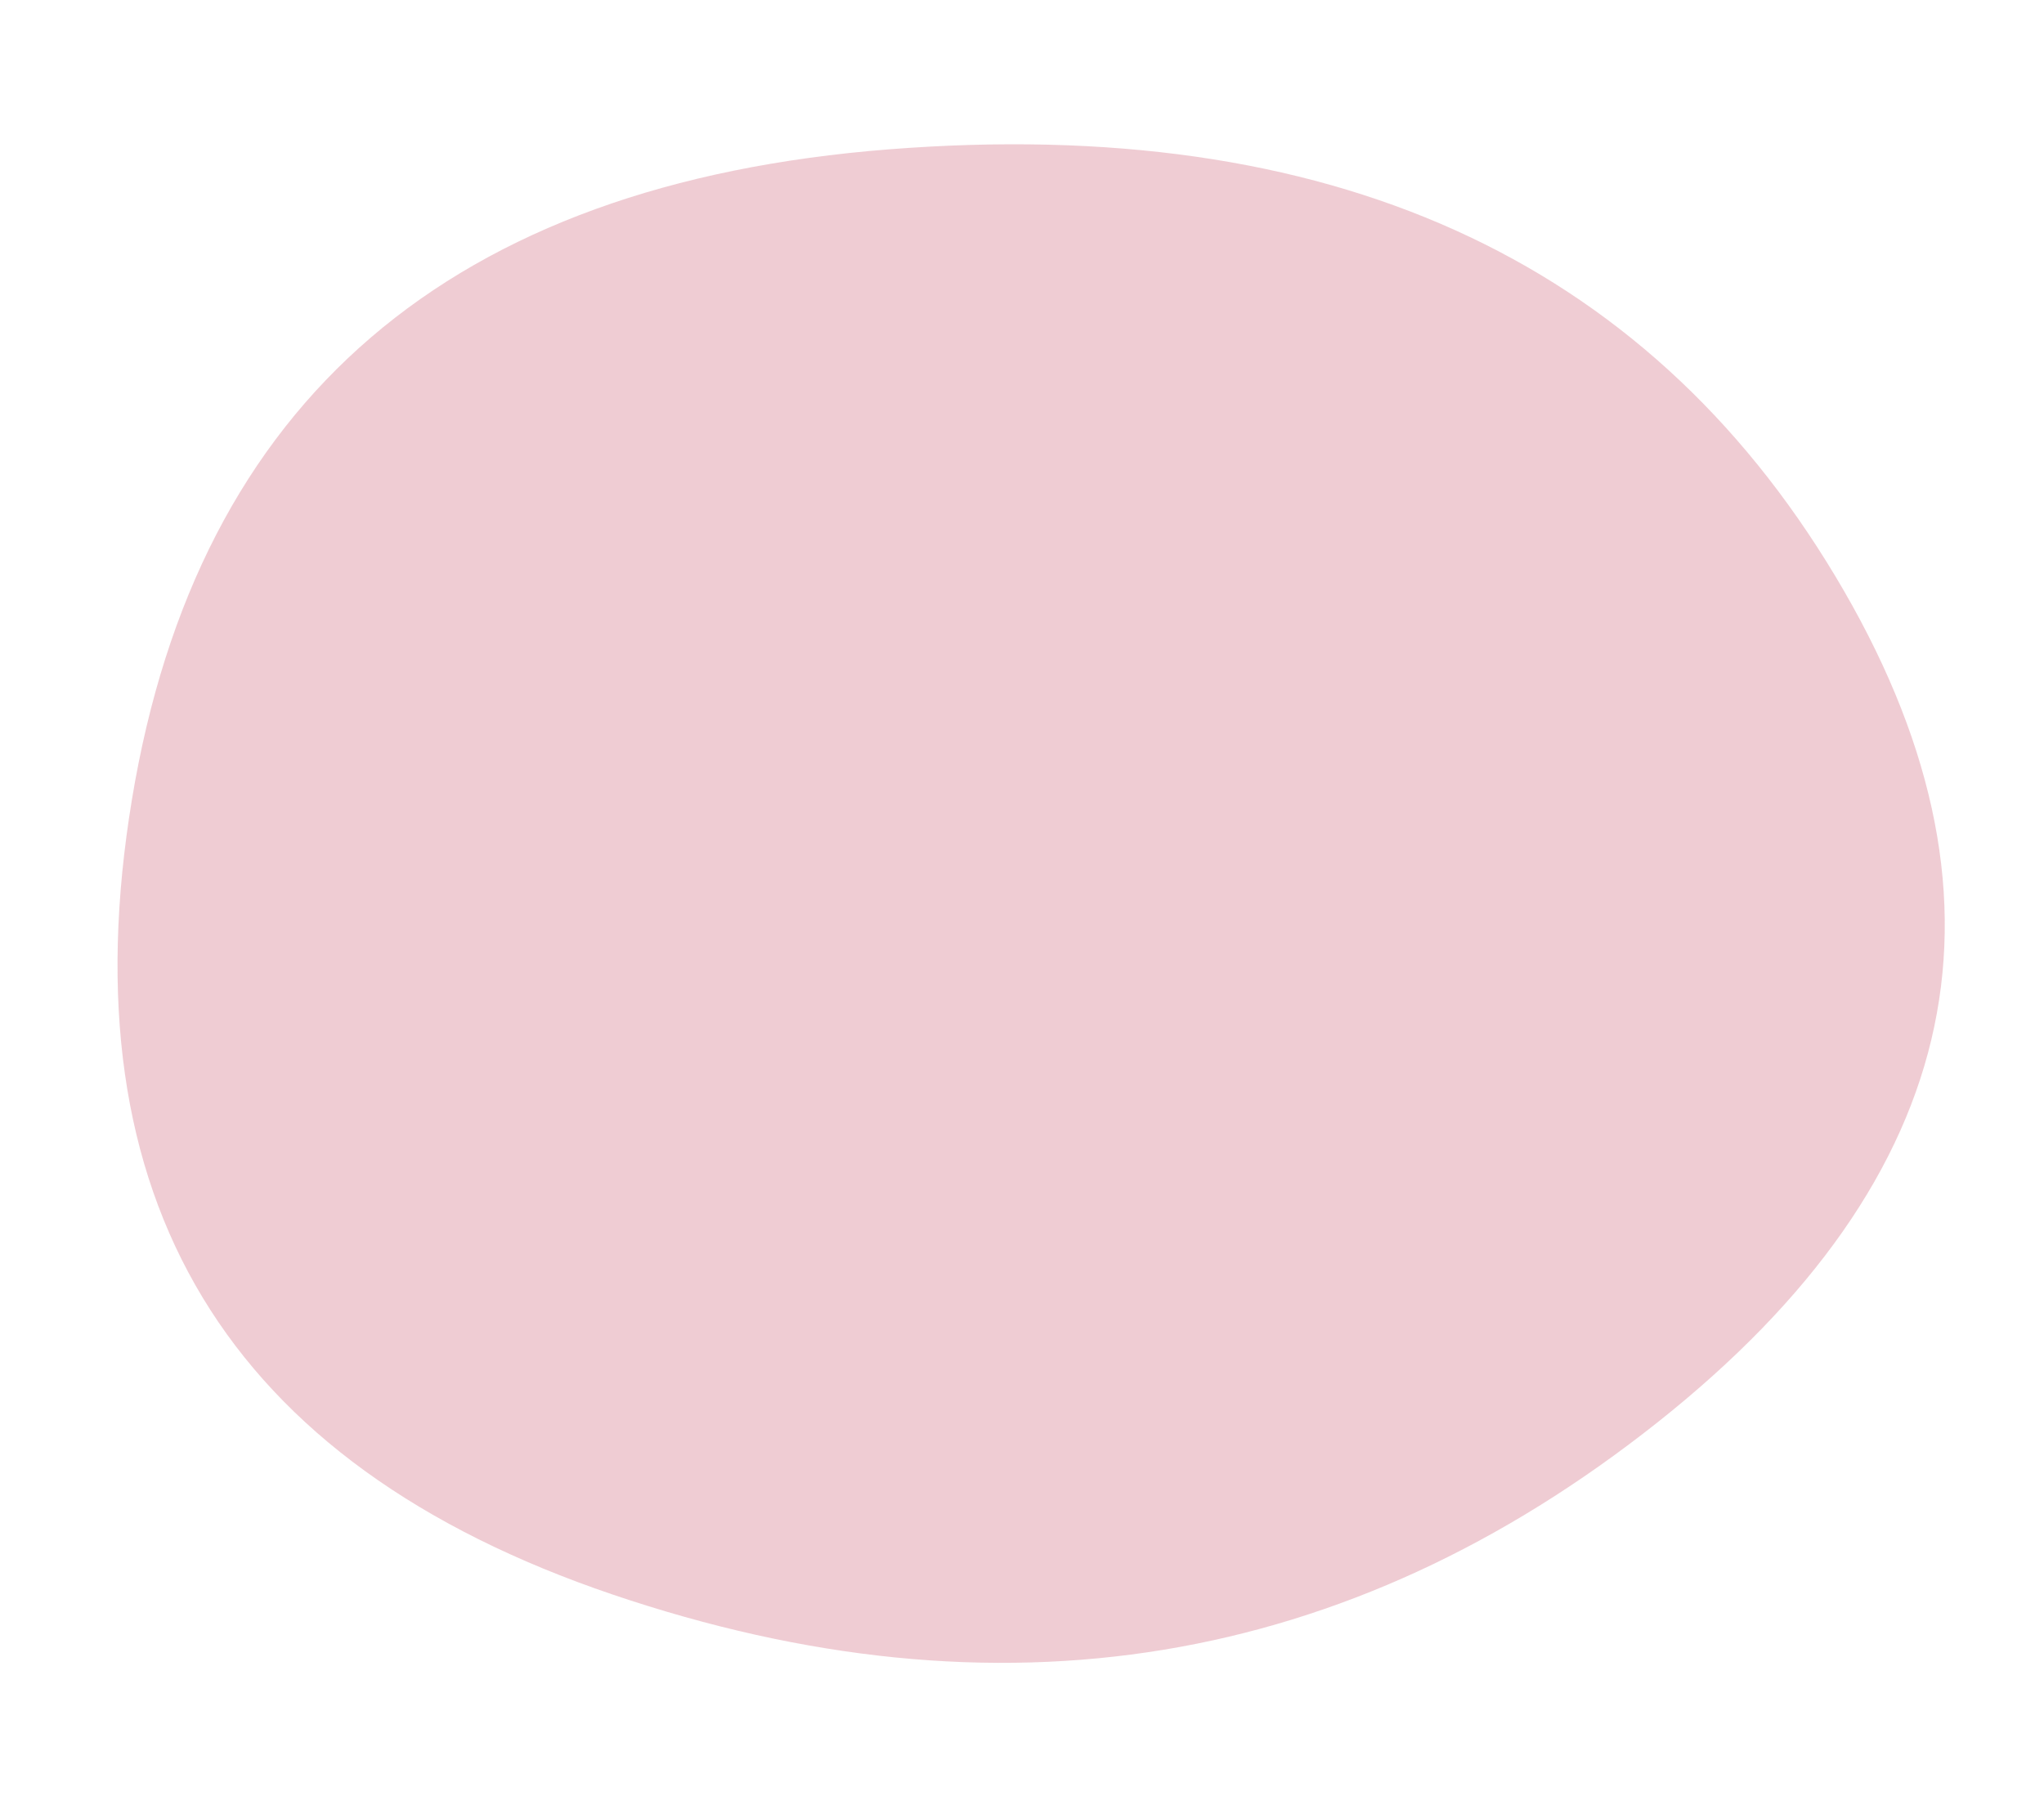
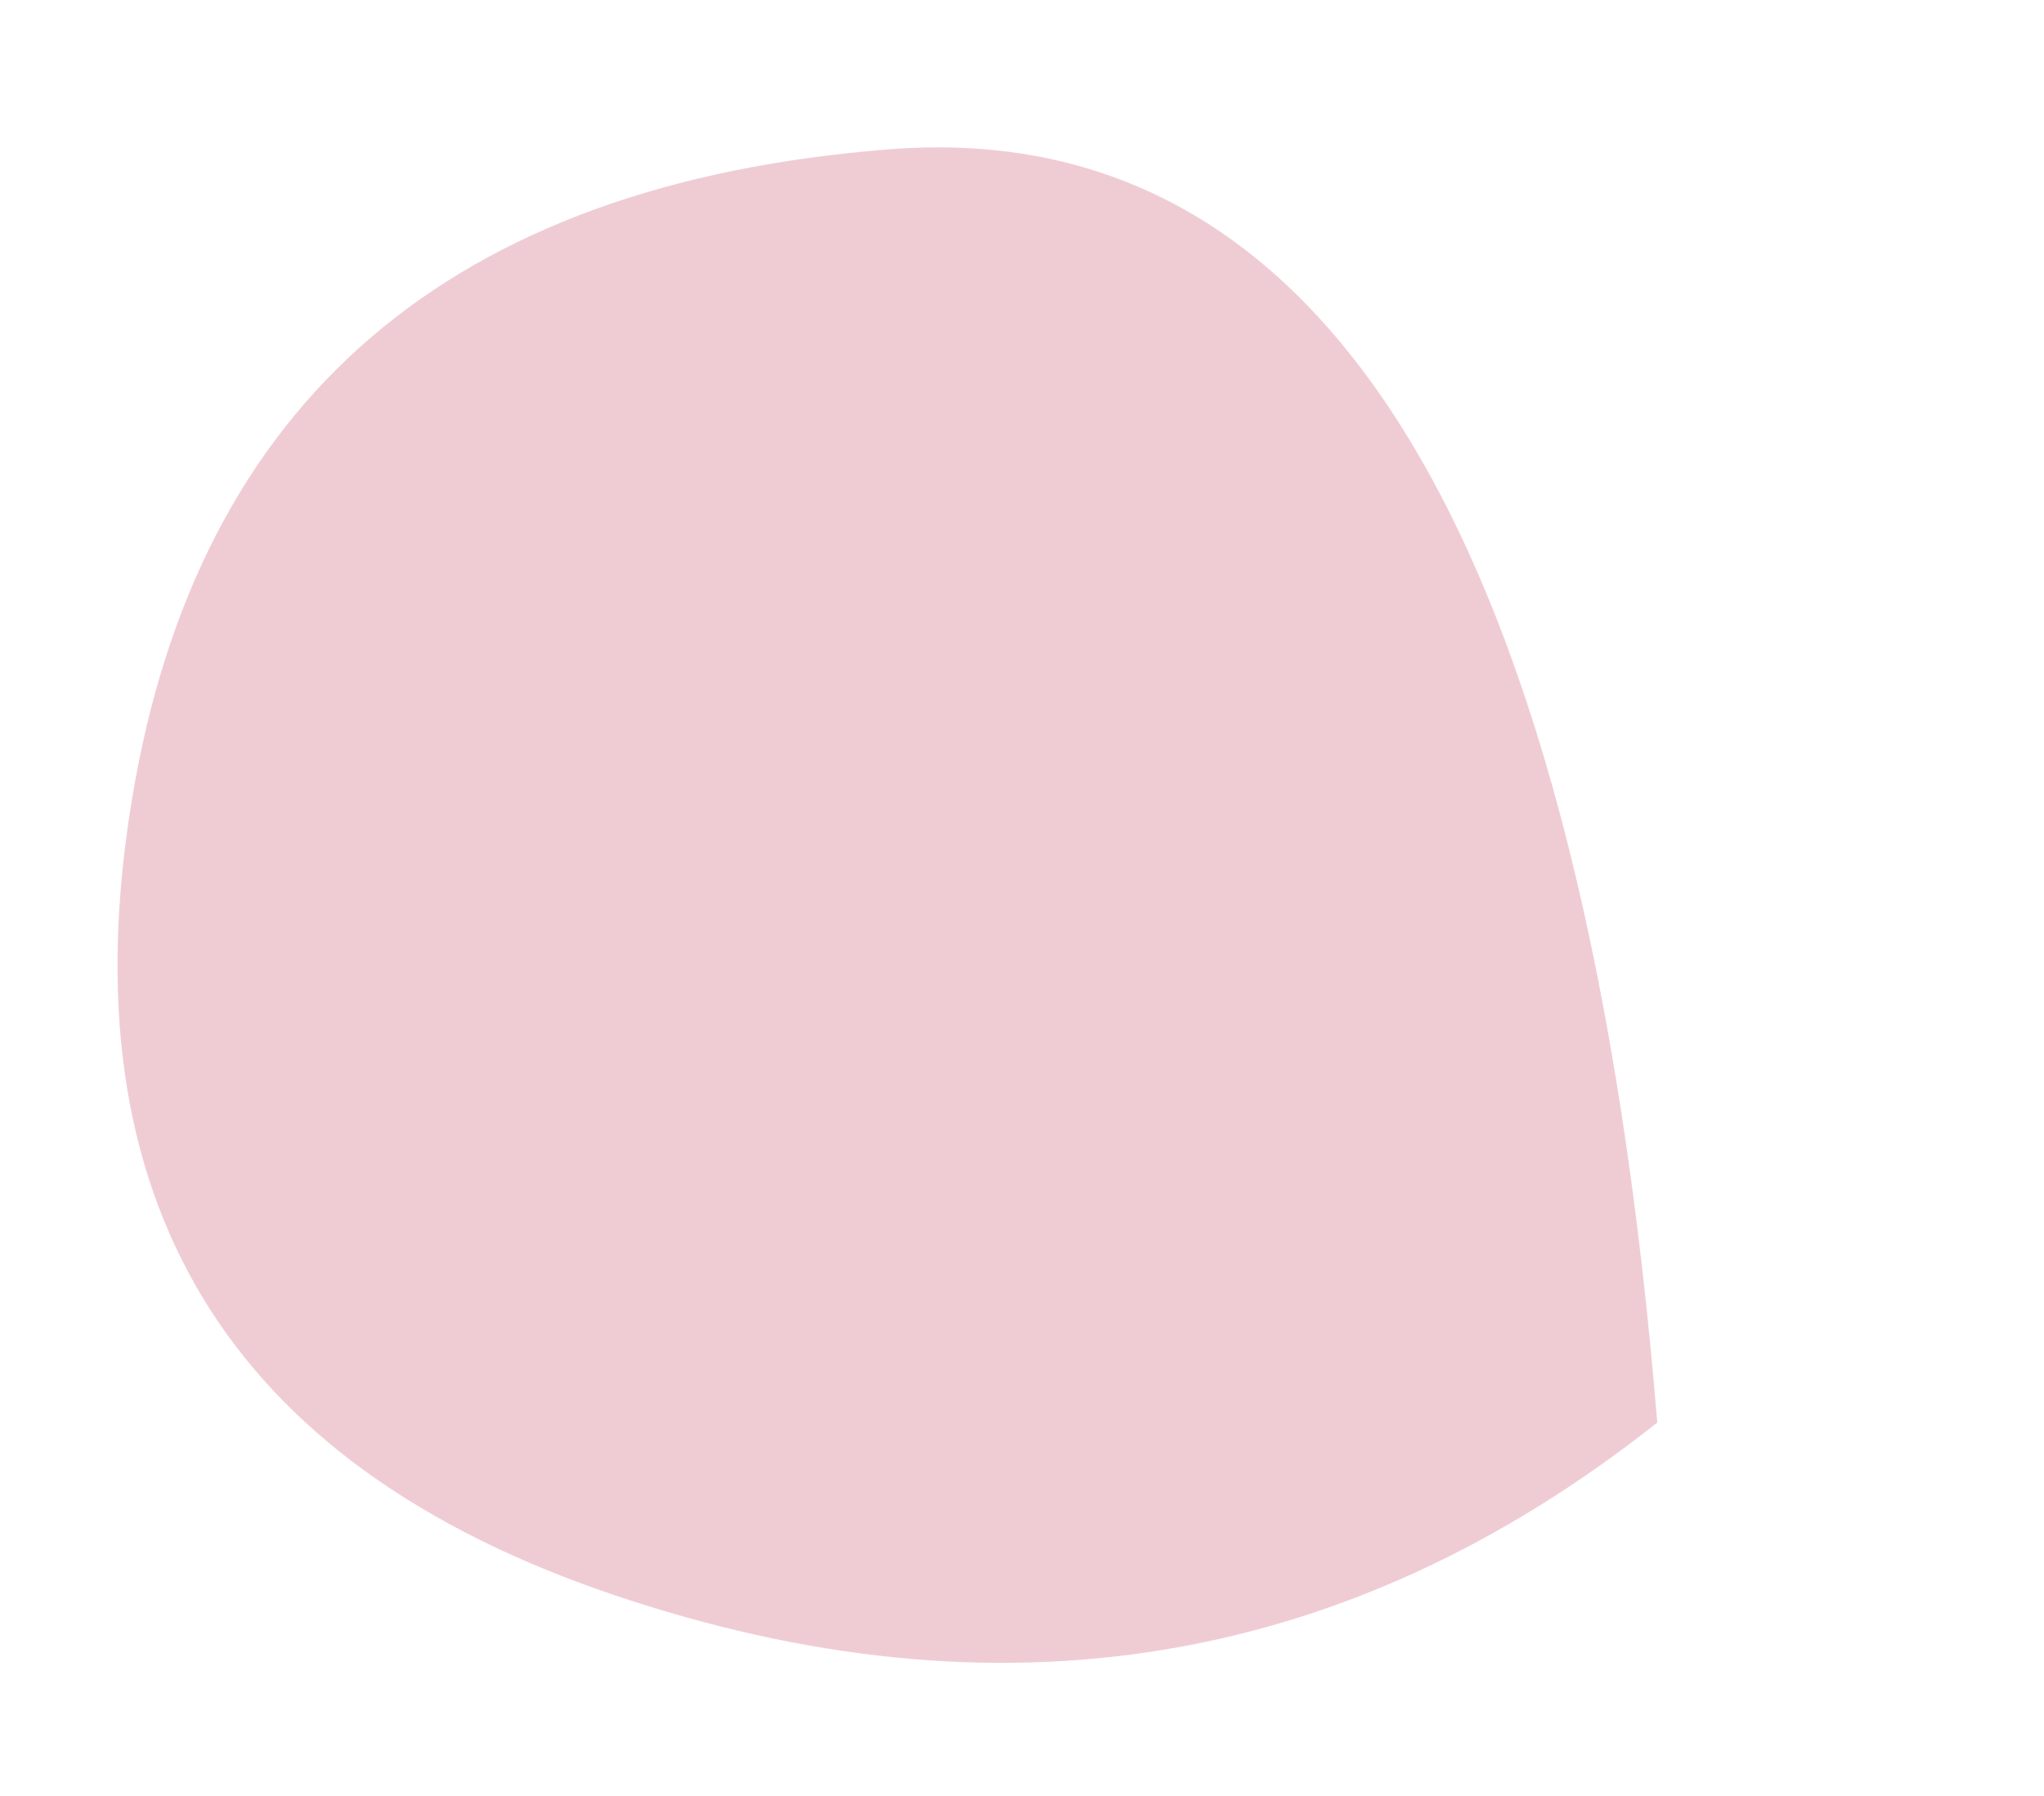
<svg xmlns="http://www.w3.org/2000/svg" width="208.125" height="182.918" viewBox="0 0 208.125 182.918">
-   <path id="blob" d="M208.4,217.207q-28.988,55.164-87.629,35.679t-53.33-86.541q5.311-67.057,57.977-88.313T207.74,109.41Q237.392,162.043,208.4,217.207Z" transform="translate(244.314 -77.429) rotate(81)" fill="#e09aa9" opacity="0.5" />
+   <path id="blob" d="M208.4,217.207q-28.988,55.164-87.629,35.679t-53.33-86.541T207.74,109.41Q237.392,162.043,208.4,217.207Z" transform="translate(244.314 -77.429) rotate(81)" fill="#e09aa9" opacity="0.5" />
</svg>